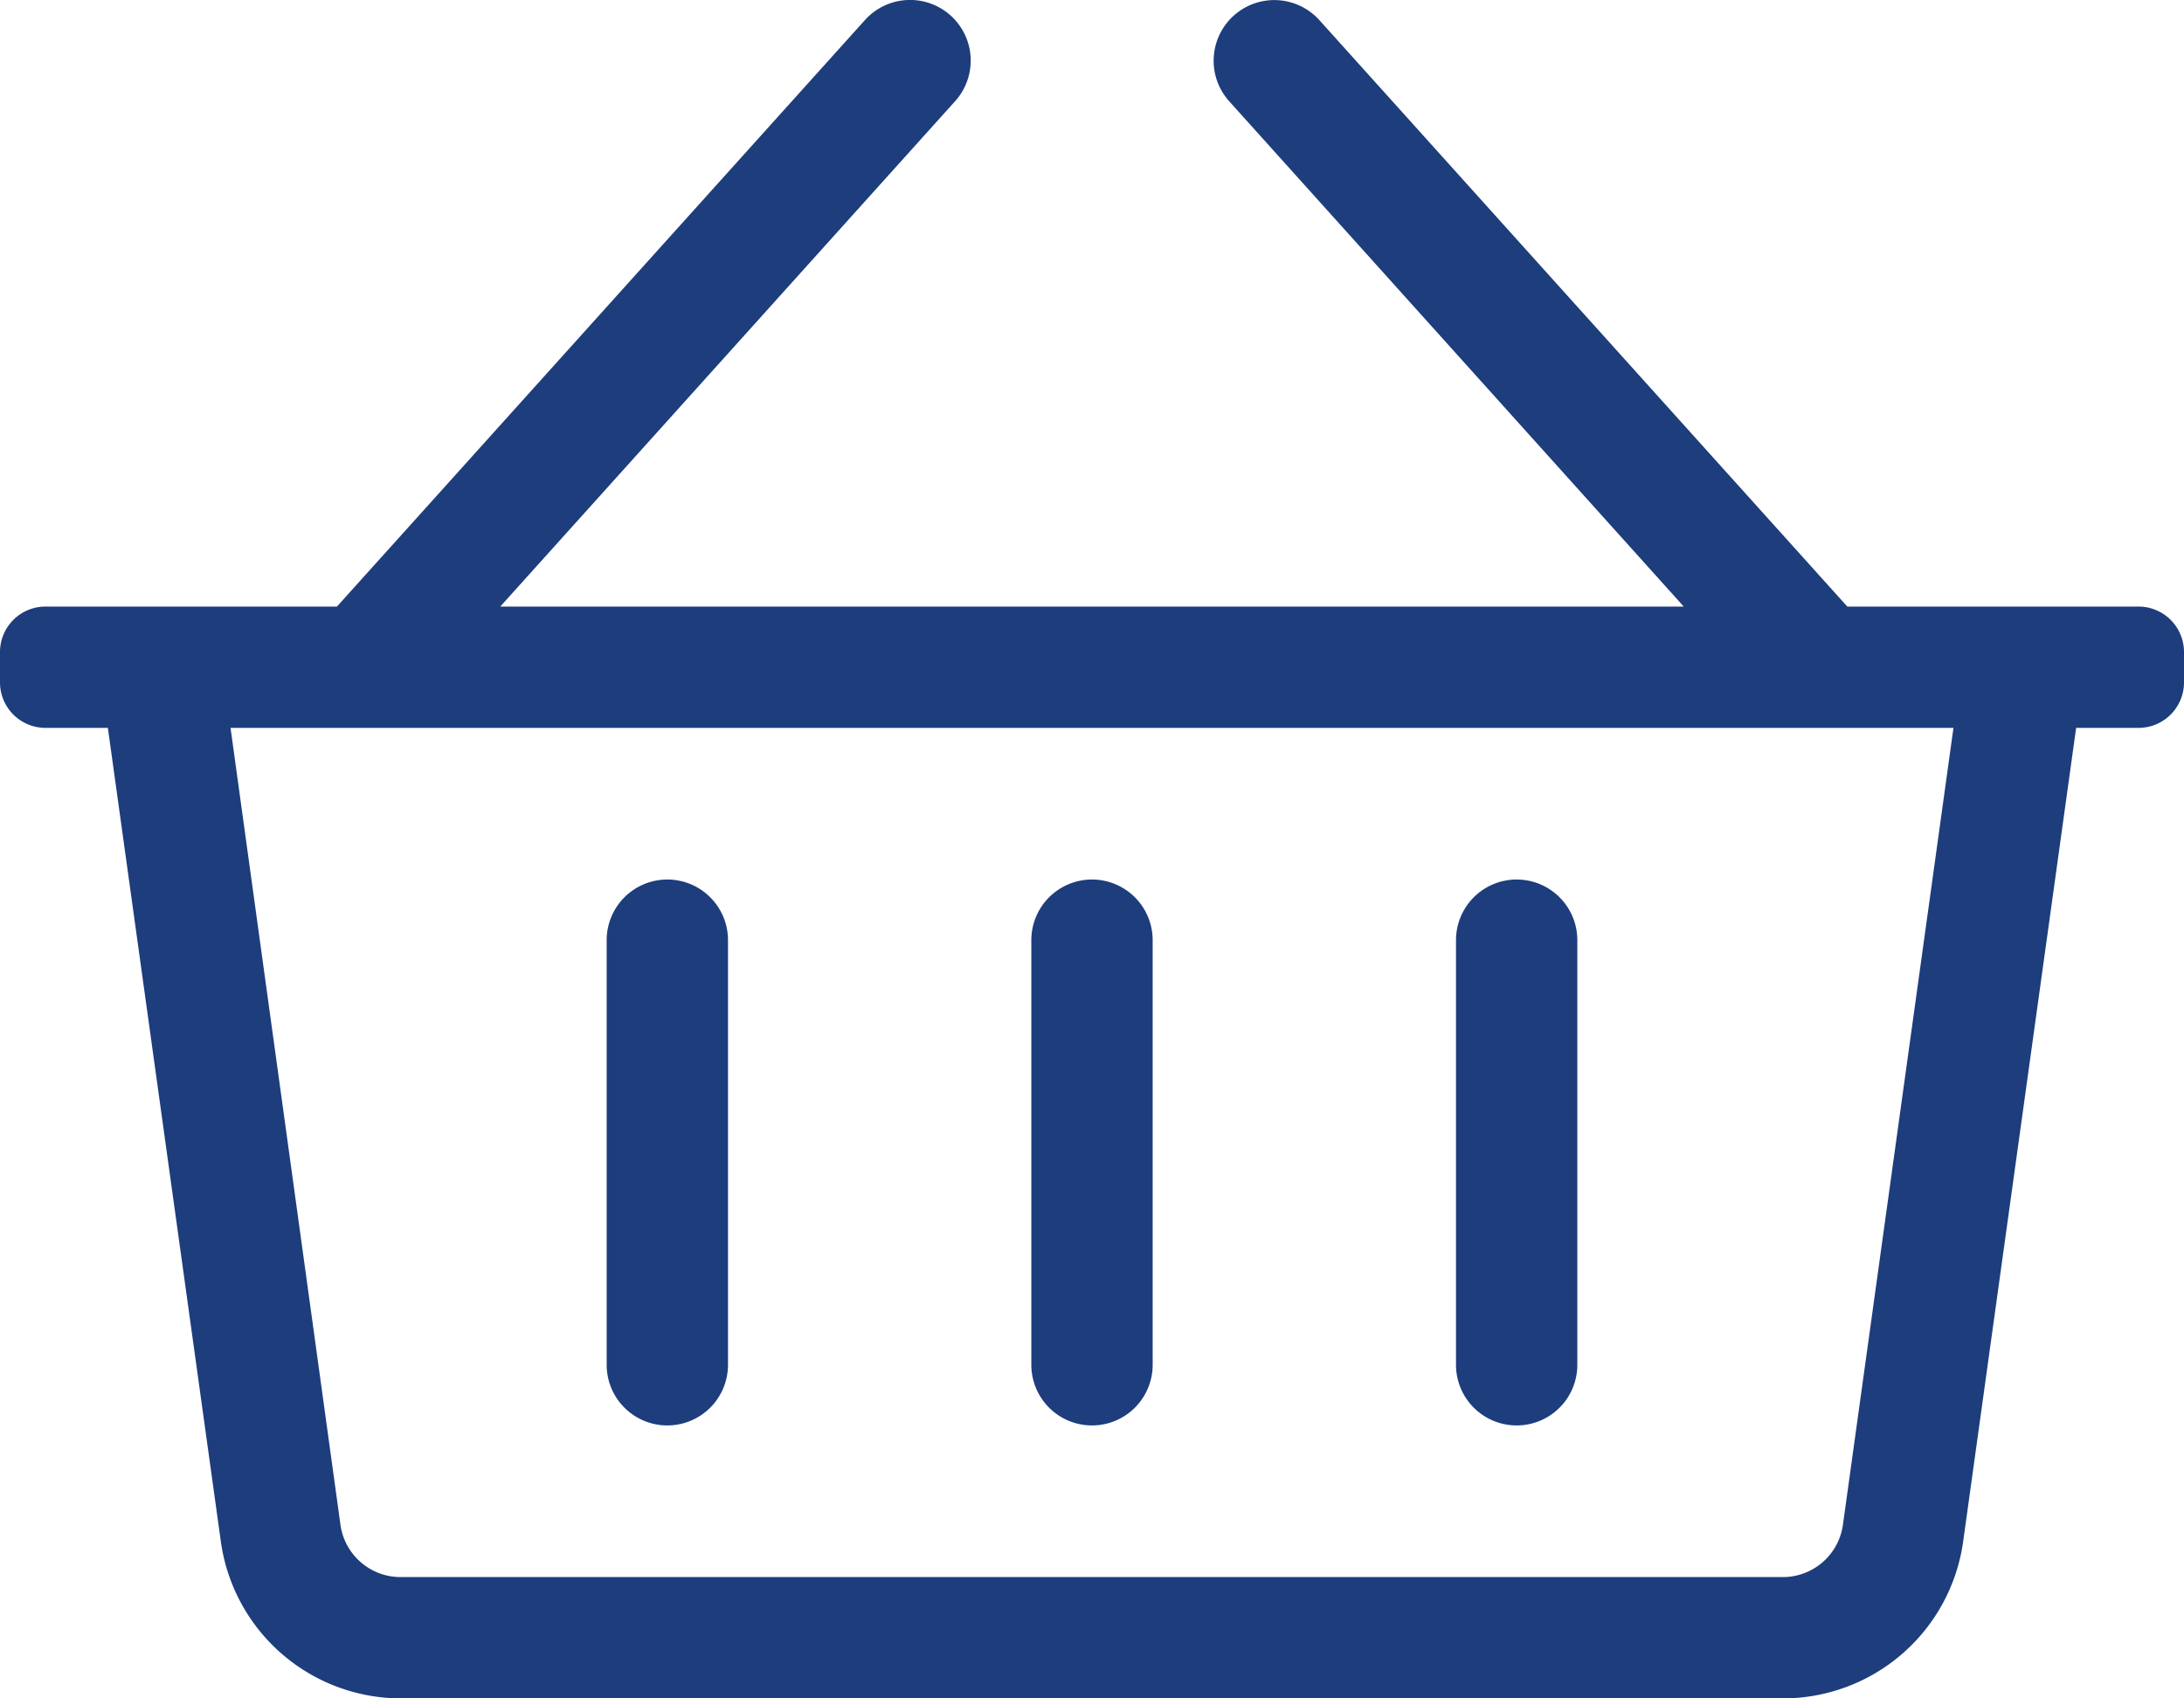
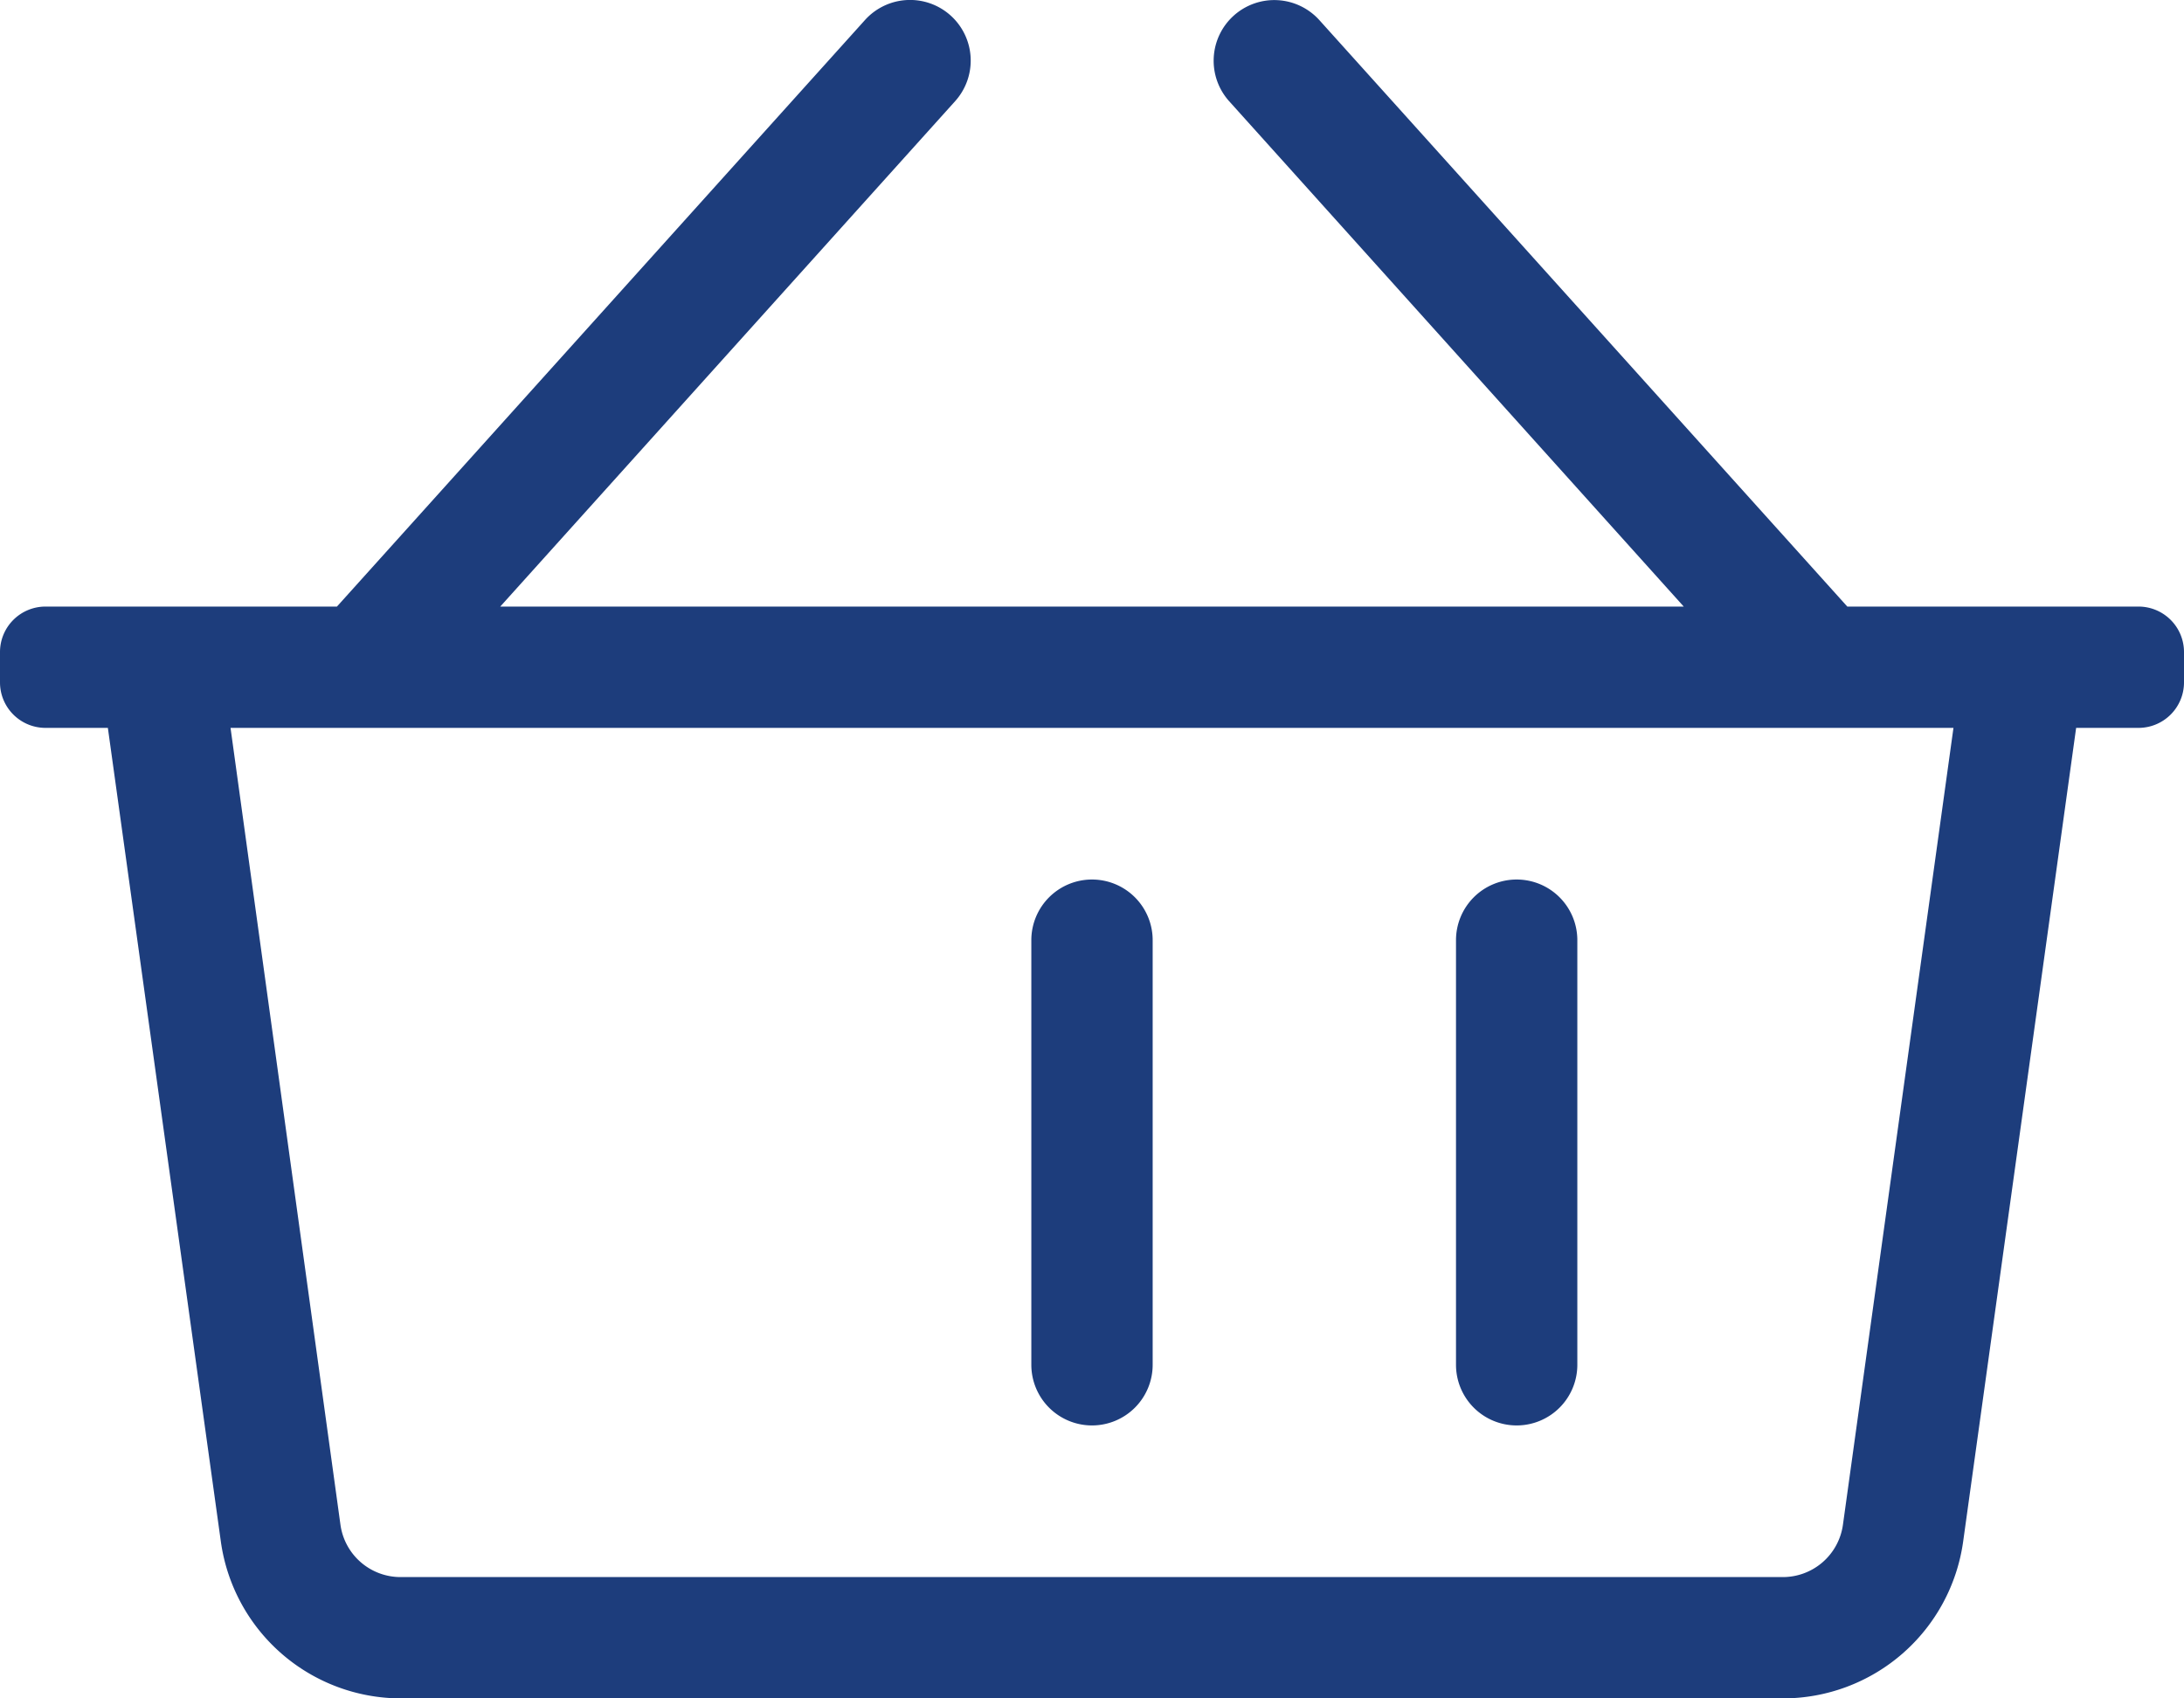
<svg xmlns="http://www.w3.org/2000/svg" width="18" height="14" viewBox="0 0 18 14">
-   <path id="icon-mobile-cart" d="M17.625-8h-2.4l-4.351-4.834a.5.5,0,0,0-.706-.037.5.5,0,0,0-.037.706L13.877-8H4.123l3.749-4.166a.5.5,0,0,0-.037-.706.5.5,0,0,0-.706.037L2.777-8H.375A.375.375,0,0,0,0-7.625v.25A.375.375,0,0,0,.375-7H.889L1.82-.294A1.5,1.5,0,0,0,3.306,1H14.694A1.5,1.5,0,0,0,16.18-.294L17.111-7h.514A.375.375,0,0,0,18-7.375v-.25A.375.375,0,0,0,17.625-8ZM15.189-.431a.5.5,0,0,1-.5.431H3.306a.5.5,0,0,1-.5-.431L1.9-7H16.1ZM9.5-5.25a.5.5,0,0,0-.5-.5.5.5,0,0,0-.5.5v3.5a.5.5,0,0,0,.5.5.5.5,0,0,0,.5-.5Zm3.5,0a.5.5,0,0,0-.5-.5.5.5,0,0,0-.5.5v3.5a.5.5,0,0,0,.5.5.5.5,0,0,0,.5-.5Zm-7,0a.5.5,0,0,0-.5-.5.5.5,0,0,0-.5.5v3.5a.5.5,0,0,0,.5.5.5.5,0,0,0,.5-.5Z" transform="translate(0 13)" fill="#1d3d7c" />
+   <path id="icon-mobile-cart" d="M17.625-8h-2.4l-4.351-4.834a.5.5,0,0,0-.706-.037.5.5,0,0,0-.037.706L13.877-8H4.123l3.749-4.166a.5.5,0,0,0-.037-.706.5.5,0,0,0-.706.037L2.777-8H.375A.375.375,0,0,0,0-7.625v.25A.375.375,0,0,0,.375-7H.889L1.82-.294A1.5,1.5,0,0,0,3.306,1H14.694A1.5,1.5,0,0,0,16.18-.294L17.111-7h.514A.375.375,0,0,0,18-7.375v-.25A.375.375,0,0,0,17.625-8ZM15.189-.431a.5.5,0,0,1-.5.431H3.306a.5.5,0,0,1-.5-.431L1.9-7H16.1ZM9.5-5.25a.5.5,0,0,0-.5-.5.5.5,0,0,0-.5.5v3.5a.5.5,0,0,0,.5.5.5.5,0,0,0,.5-.5Zm3.5,0a.5.5,0,0,0-.5-.5.5.5,0,0,0-.5.5v3.5a.5.5,0,0,0,.5.5.5.5,0,0,0,.5-.5Za.5.5,0,0,0-.5-.5.5.5,0,0,0-.5.5v3.5a.5.5,0,0,0,.5.5.5.5,0,0,0,.5-.5Z" transform="translate(0 13)" fill="#1d3d7c" />
</svg>